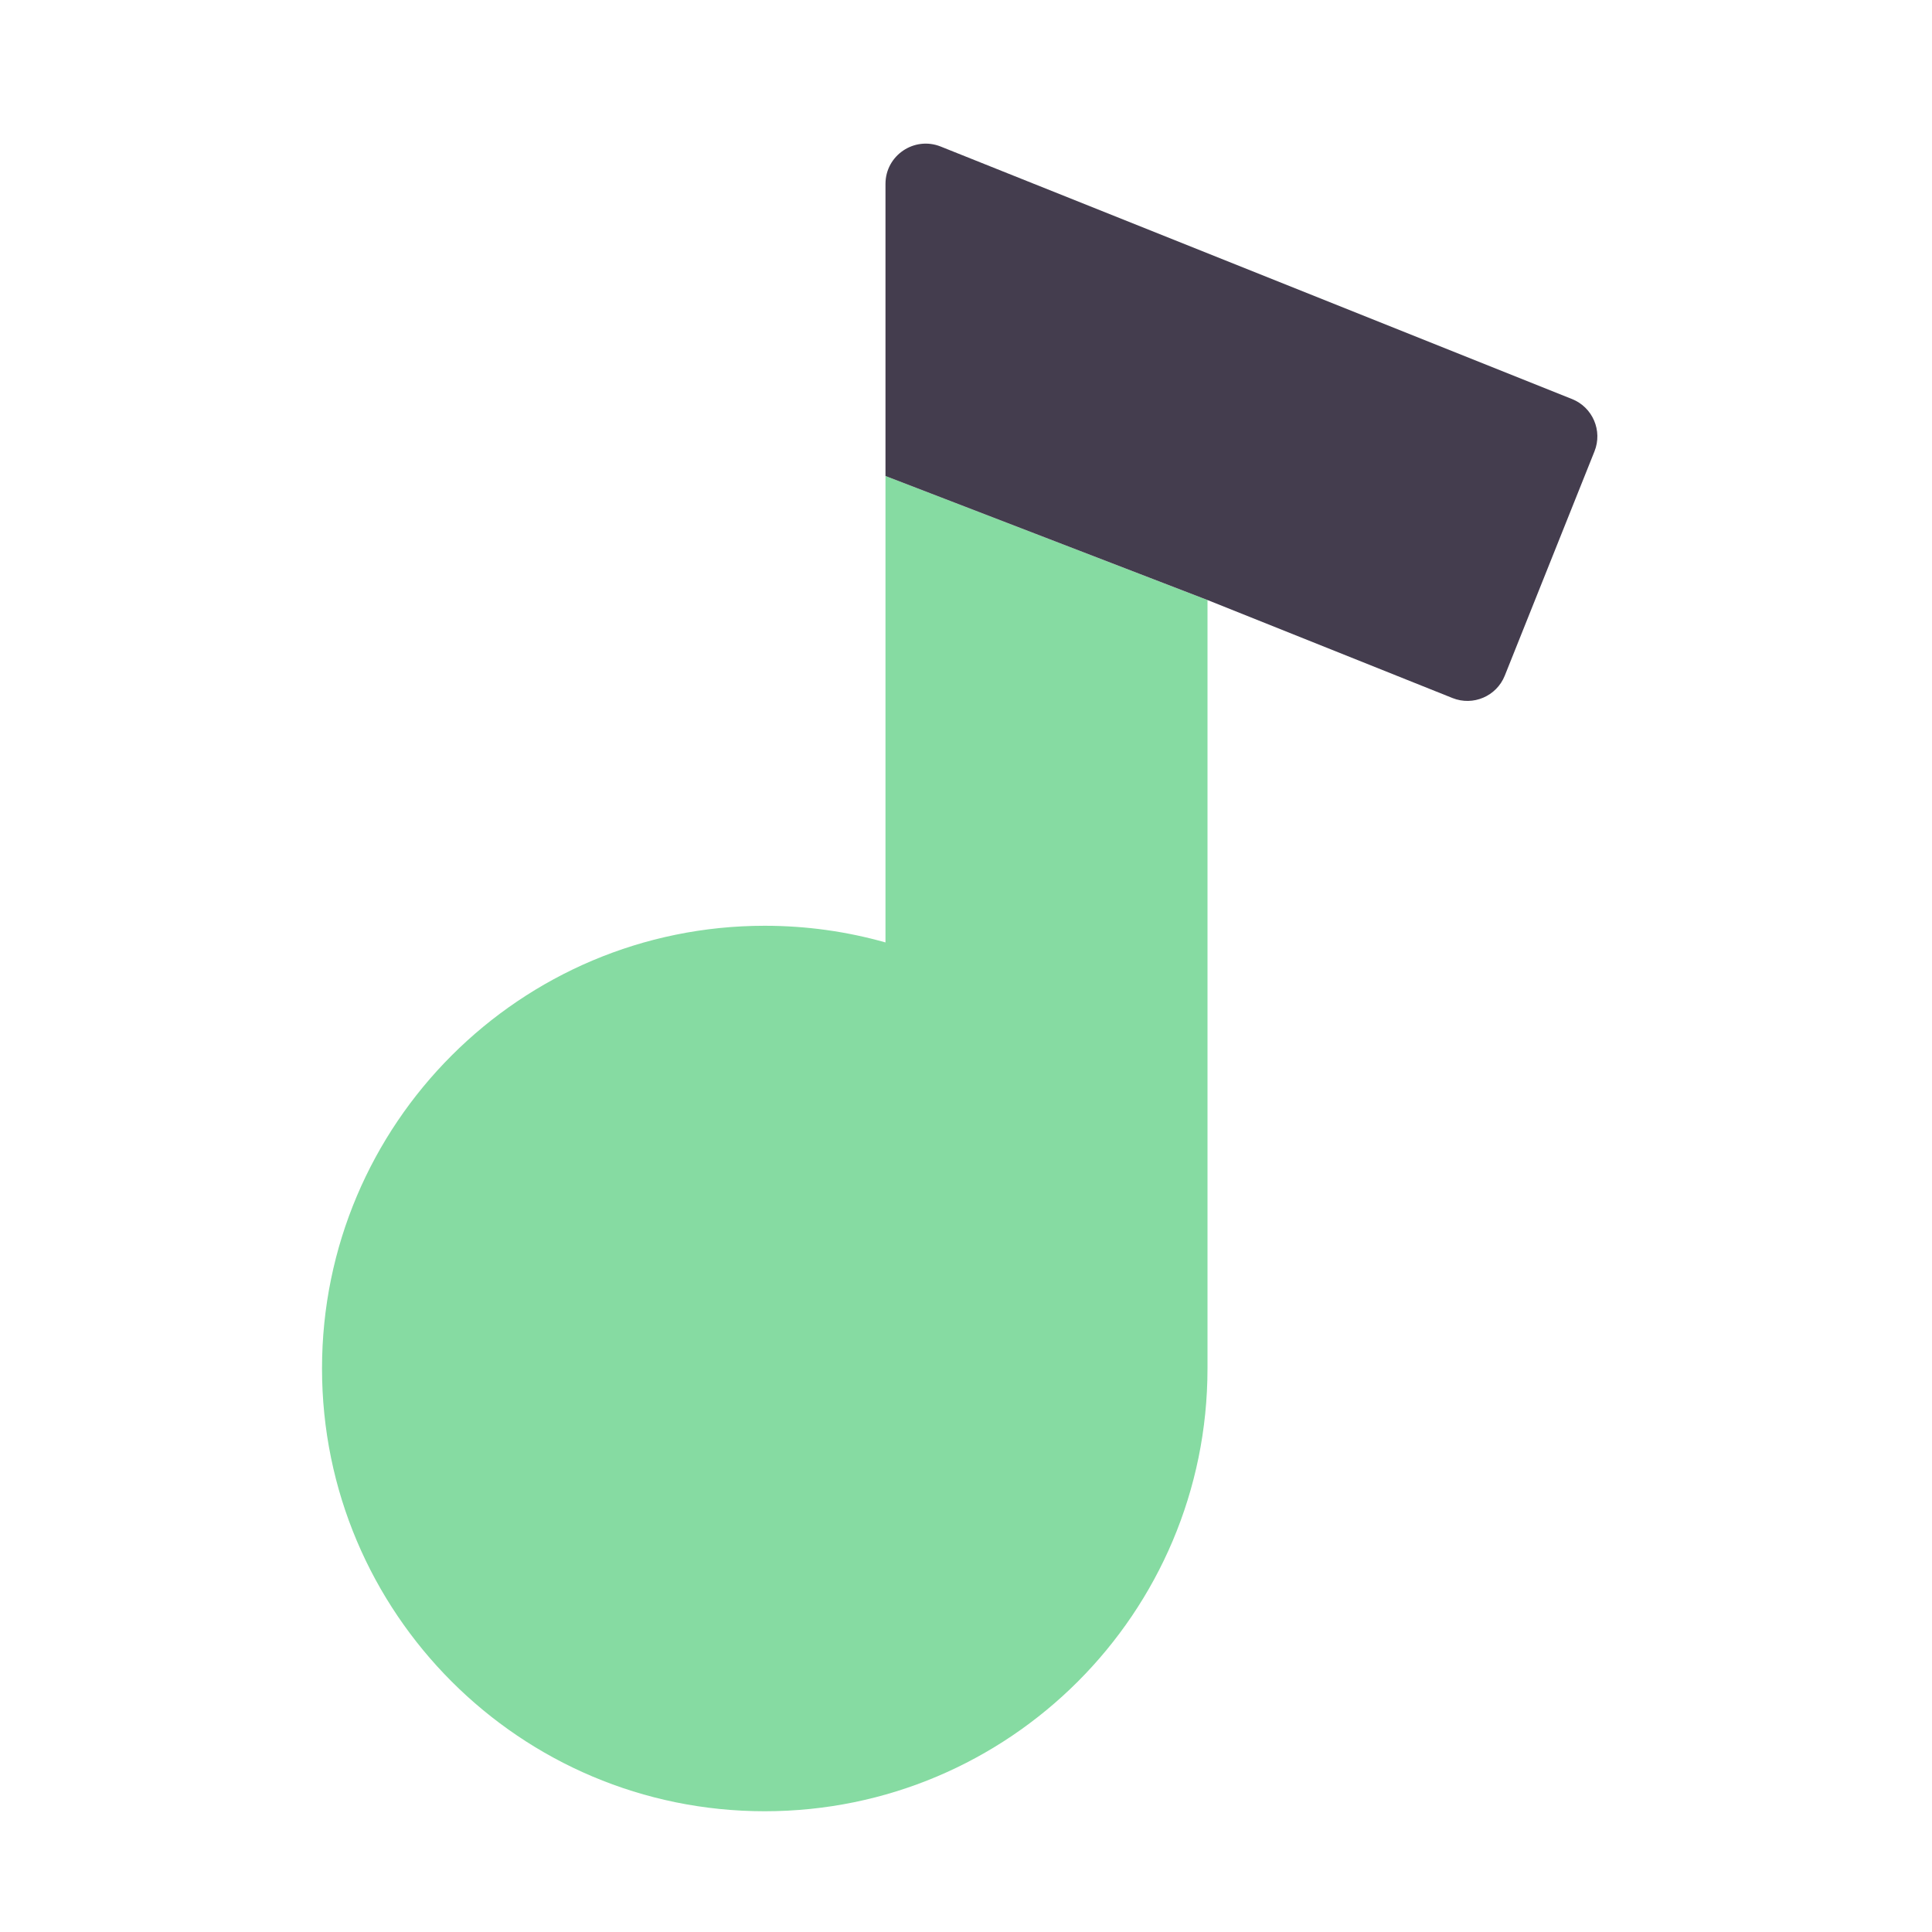
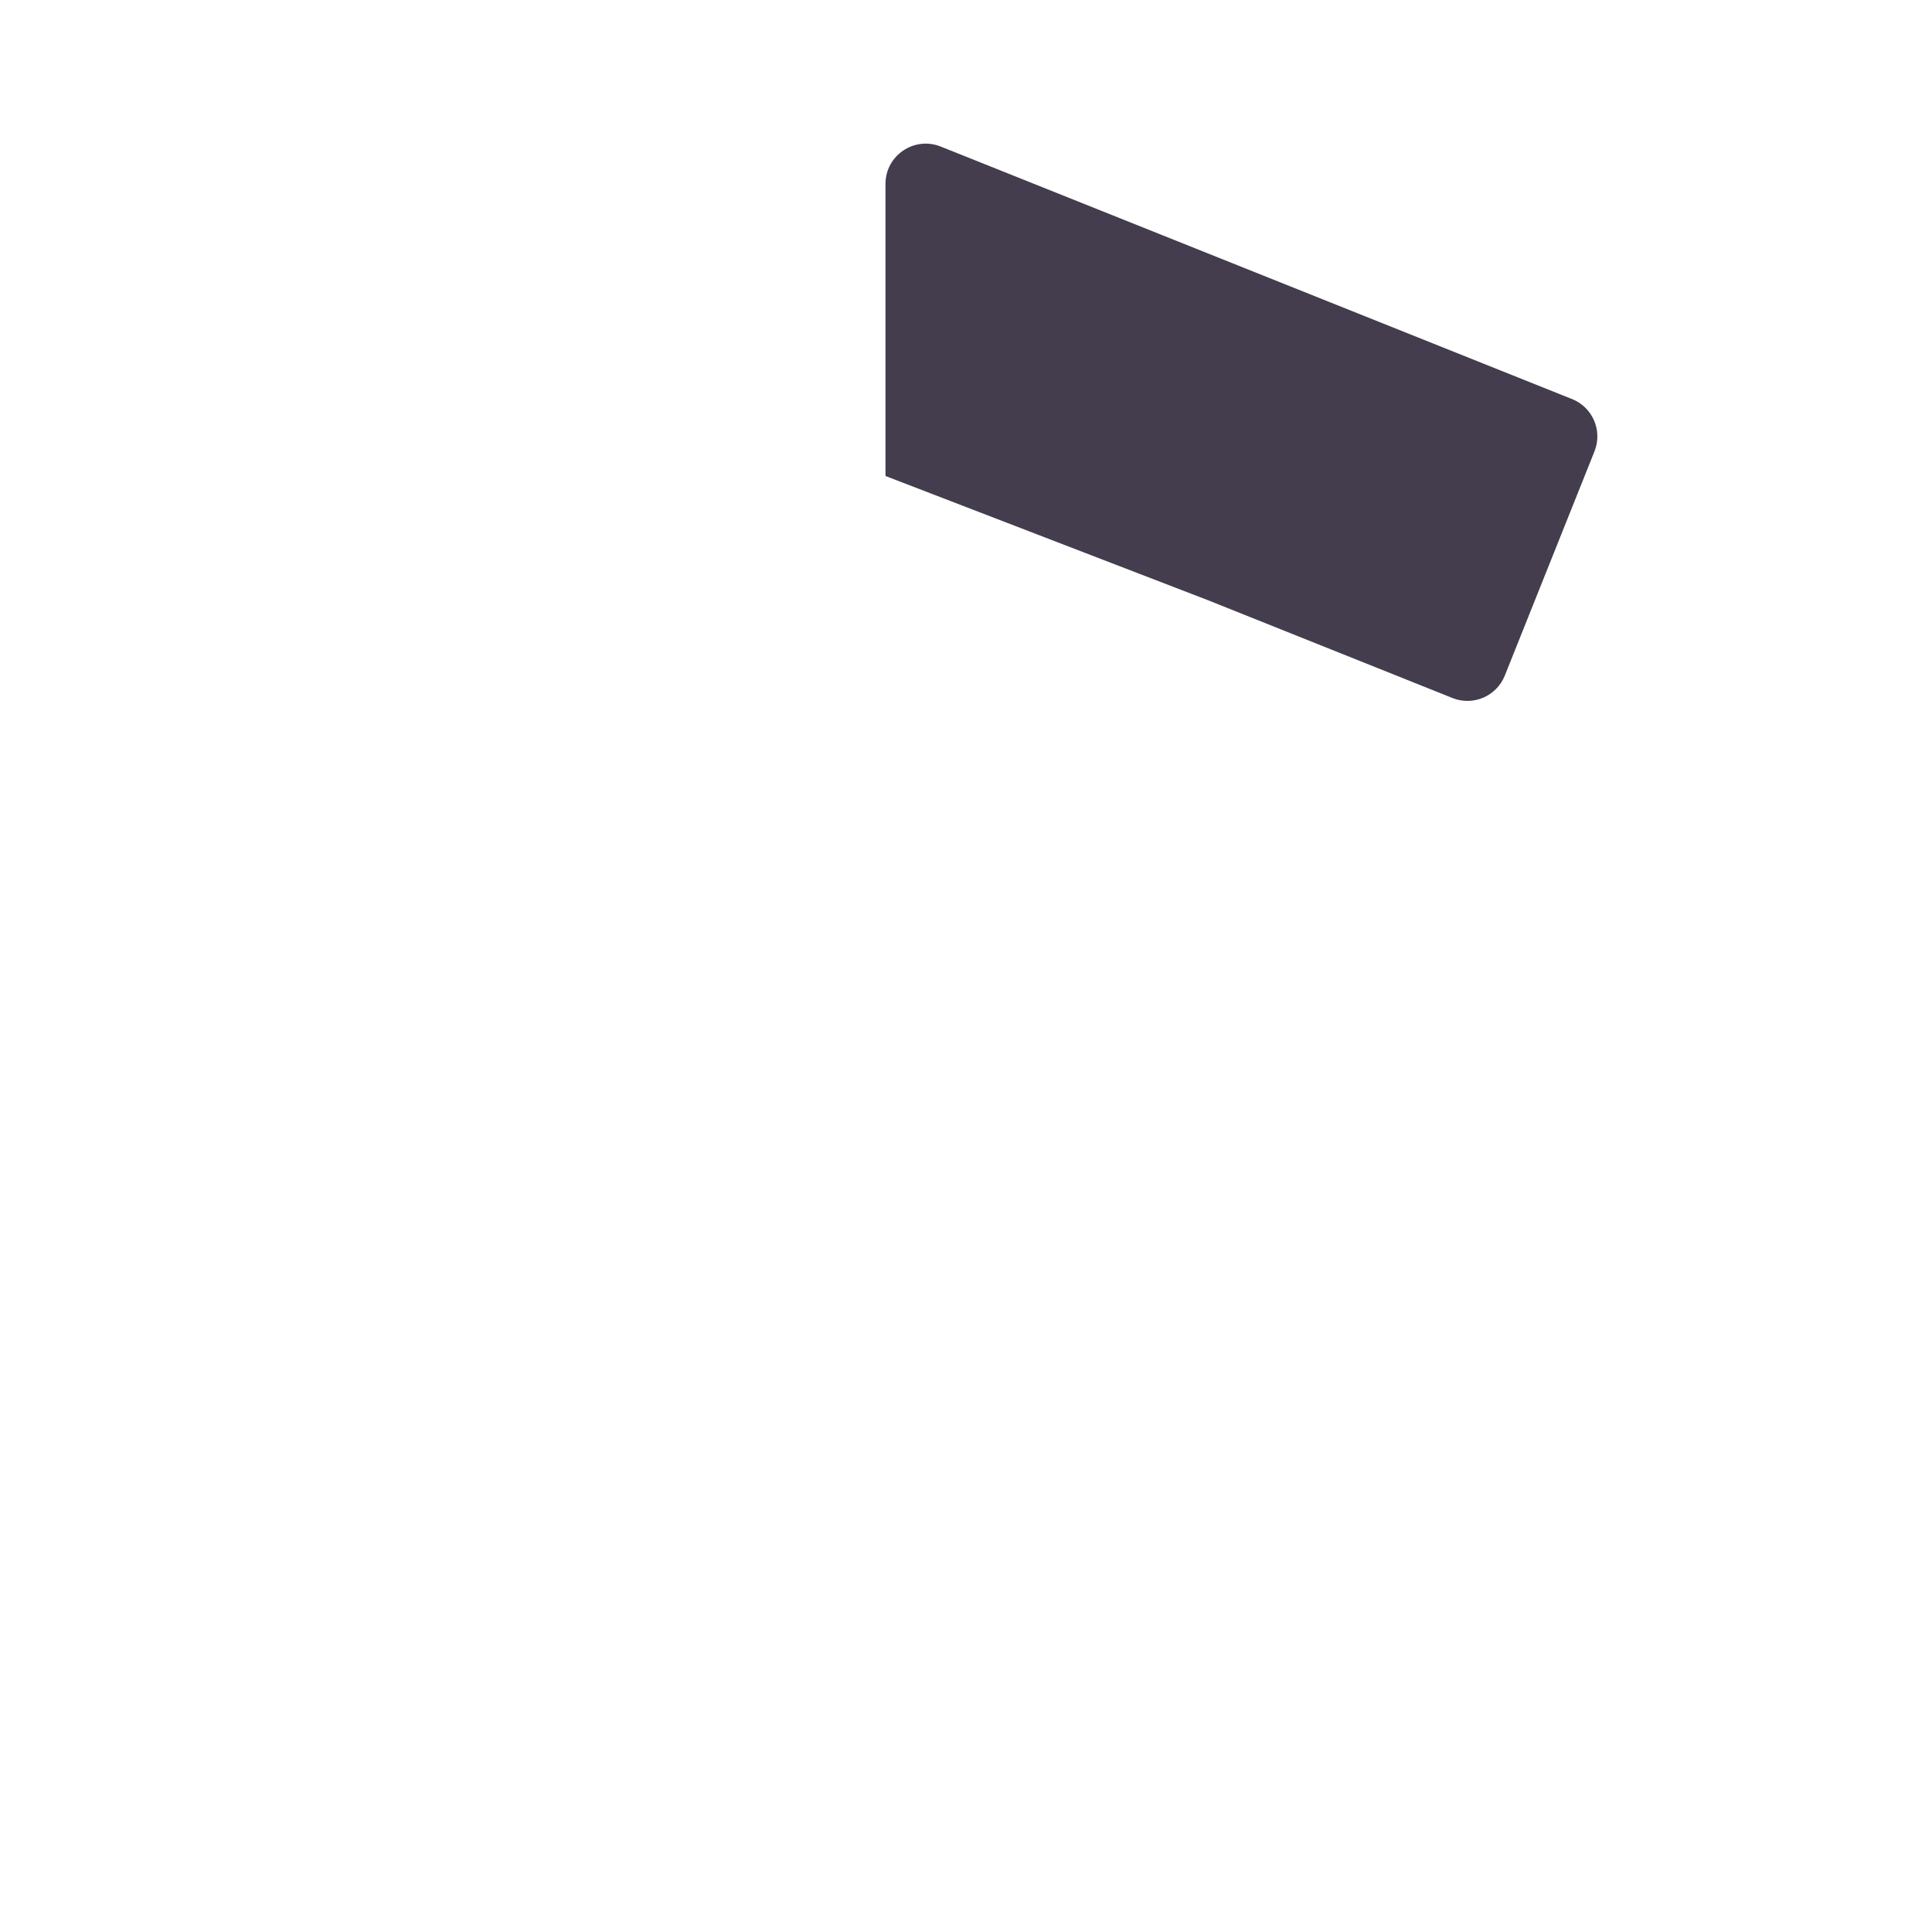
<svg xmlns="http://www.w3.org/2000/svg" width="40" height="40" viewBox="0 0 40 40" fill="none">
-   <path d="M18.333 9.855V19.512C17.538 19.287 16.7 19.167 15.833 19.167C10.771 19.167 6.667 23.271 6.667 28.333C6.667 33.396 10.771 37.5 15.833 37.5C20.896 37.5 25 33.396 25 28.333V12.424L18.333 9.855Z" fill="#86DBA2" />
  <path fill-rule="evenodd" clip-rule="evenodd" d="M18.333 3.807C18.333 3.218 18.929 2.815 19.476 3.034L32.548 8.262C32.975 8.433 33.183 8.918 33.012 9.345L31.155 13.988C30.984 14.415 30.499 14.623 30.072 14.452L25 12.423L18.333 9.855V3.807Z" fill="#443D4E" />
</svg>